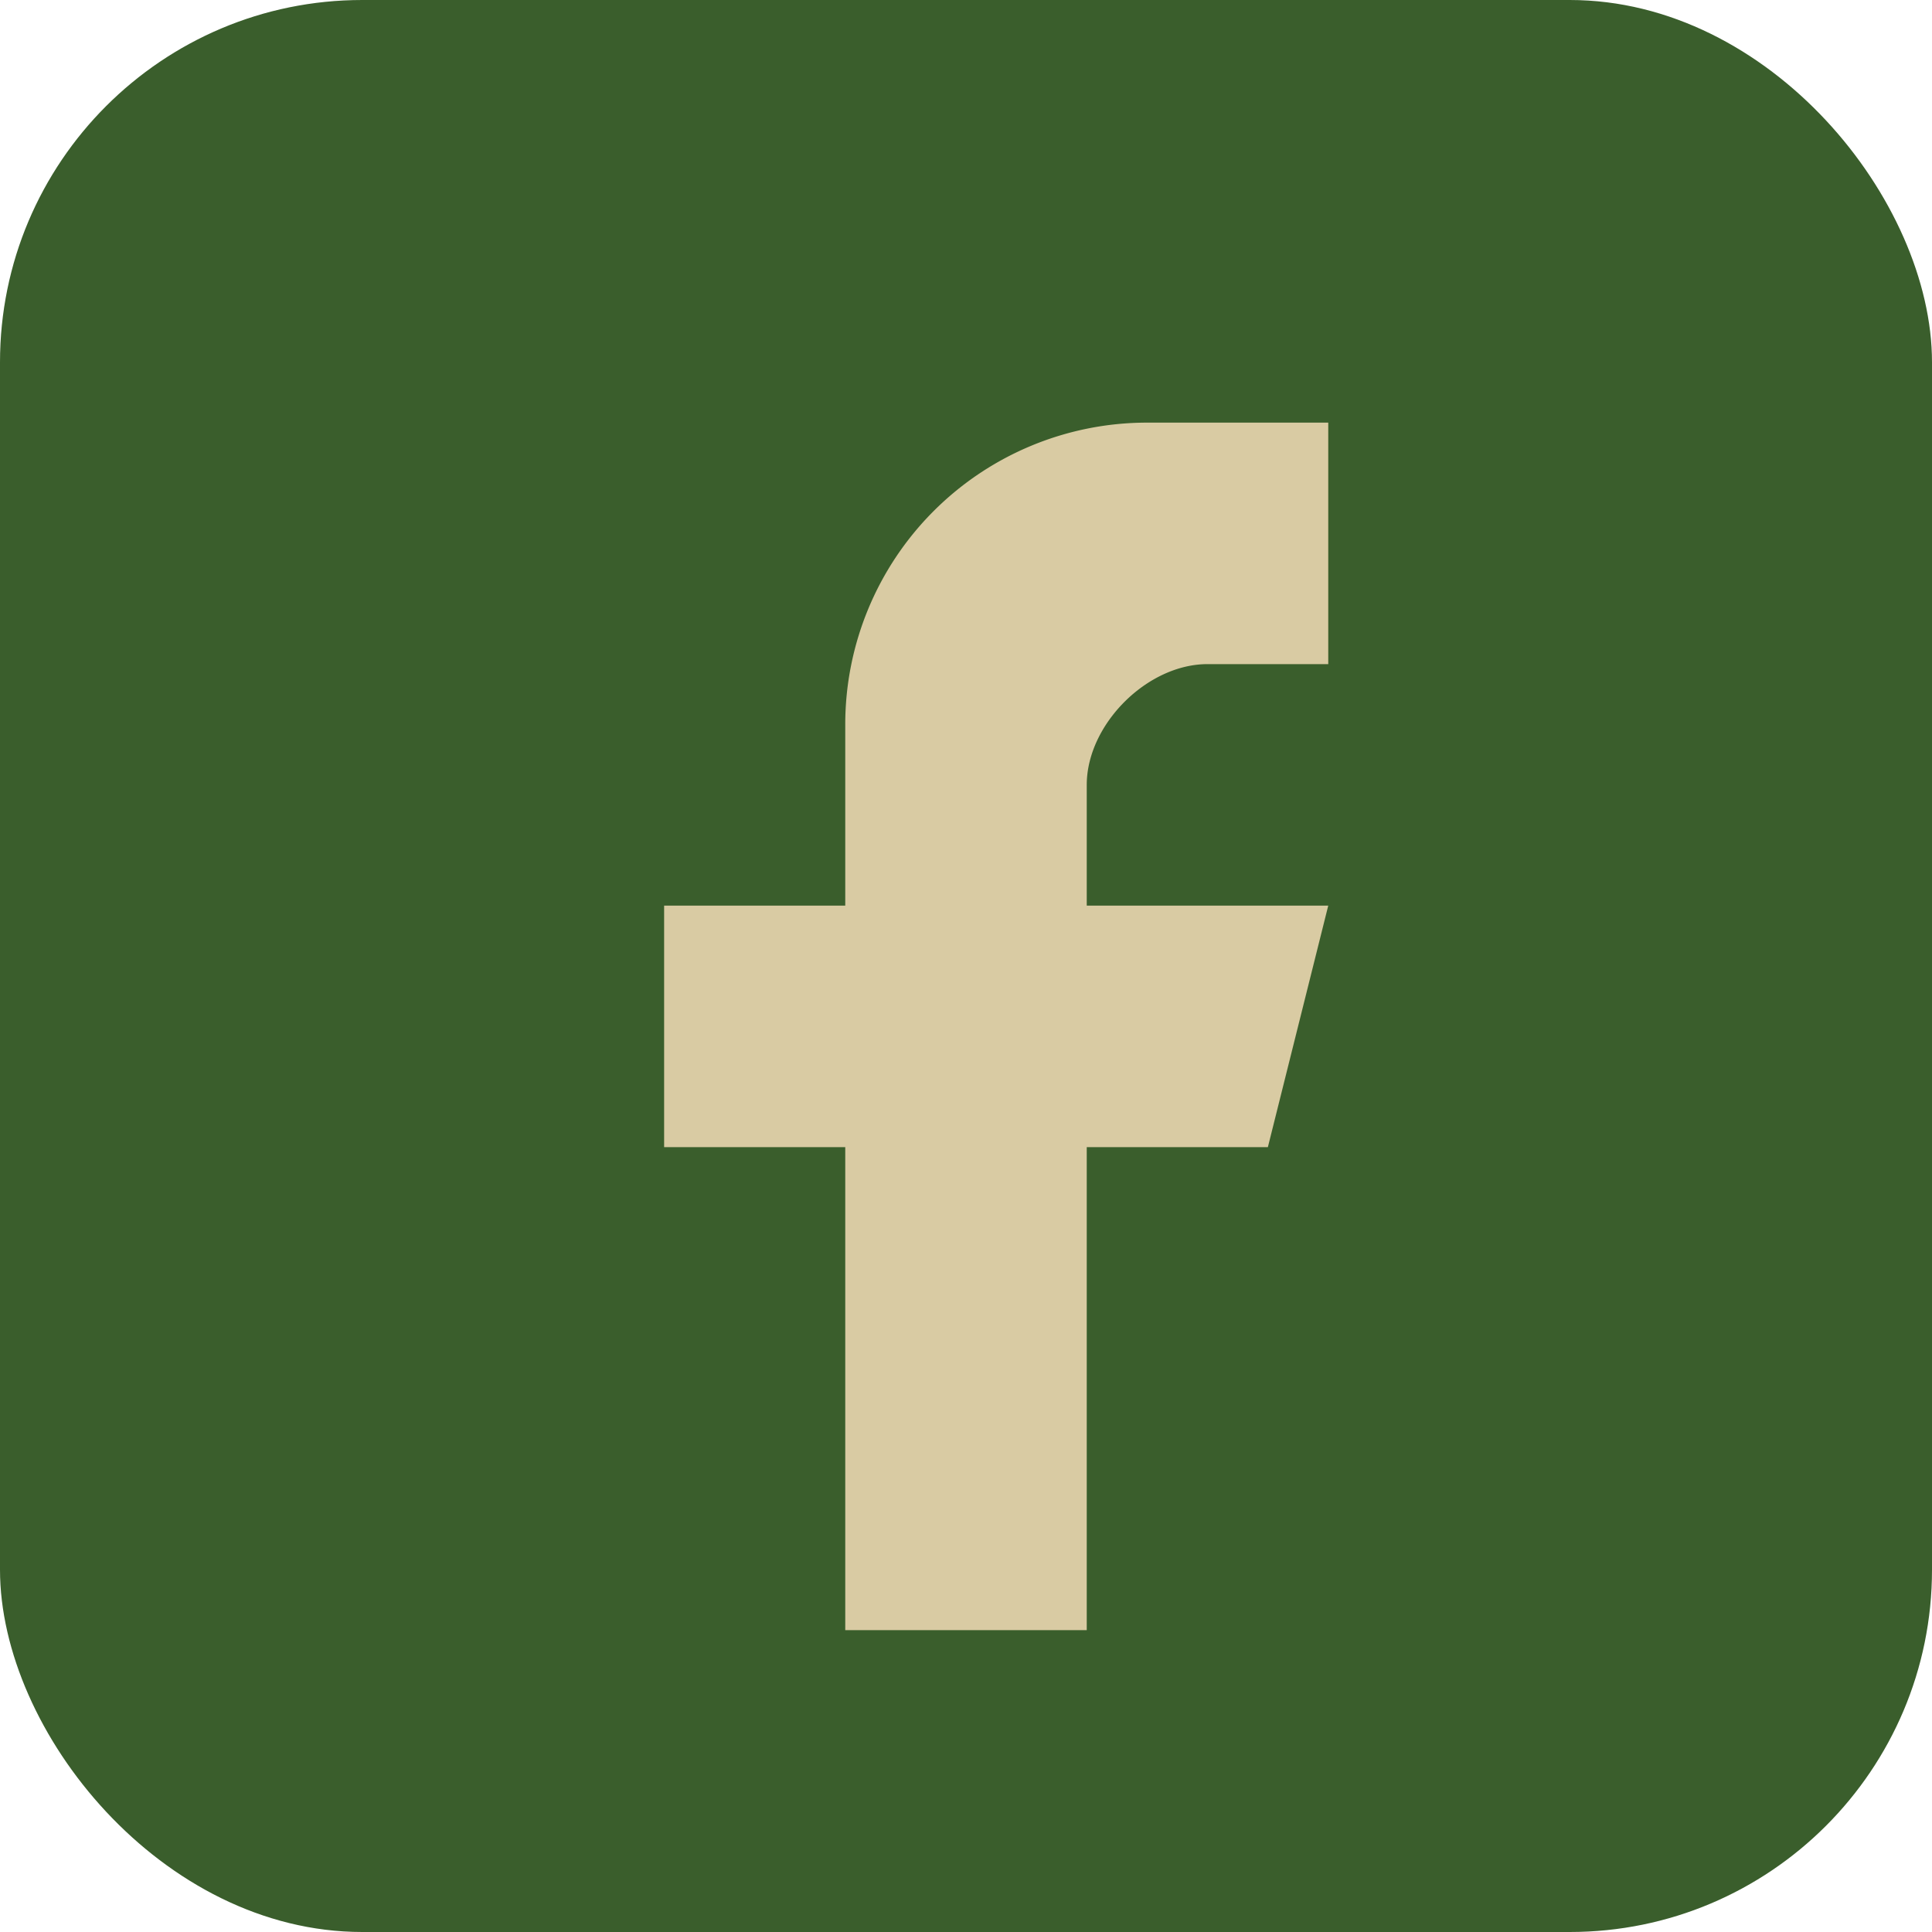
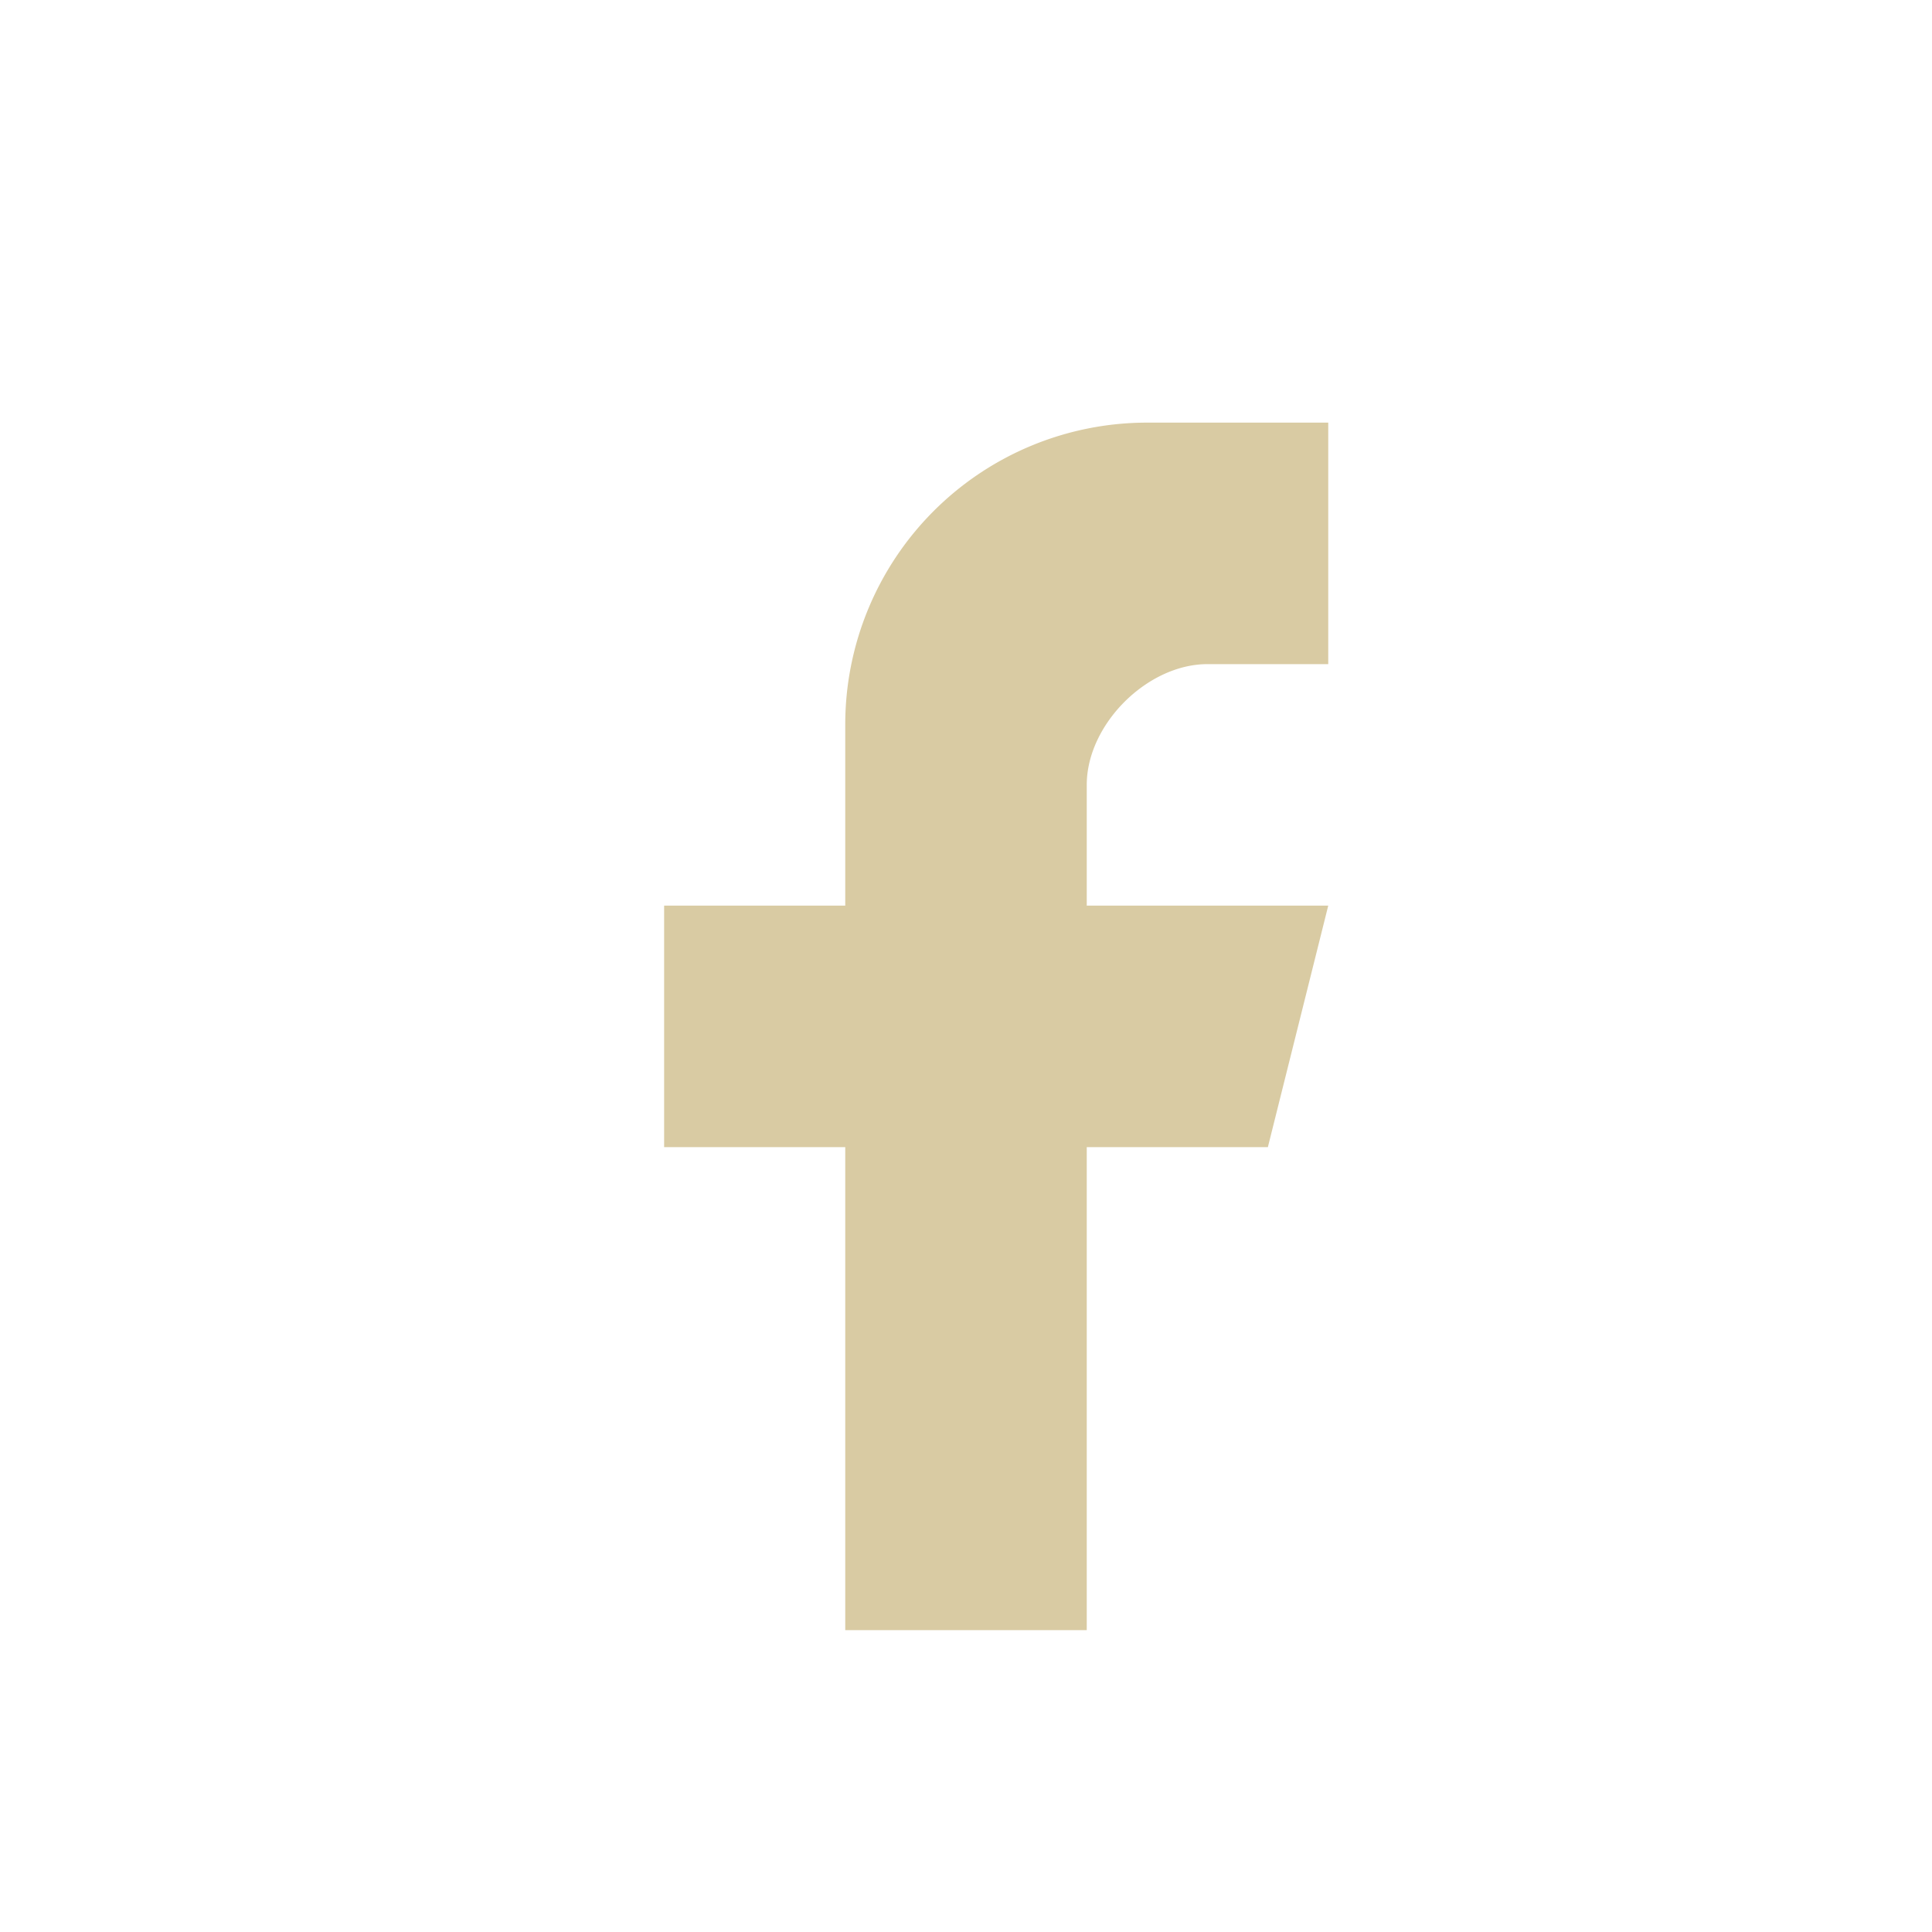
<svg xmlns="http://www.w3.org/2000/svg" viewBox="0 0 32 32" width="32" height="32">
-   <rect width="32" height="32" rx="6" fill="#3A5E2C" />
  <path d="M18 27v-8h3l1-4h-4v-2c0-1 1-2 2-2h2V7h-3a5 5 0 0 0-5 5v3h-3v4h3v8z" fill="#D9CBA3" />
</svg>